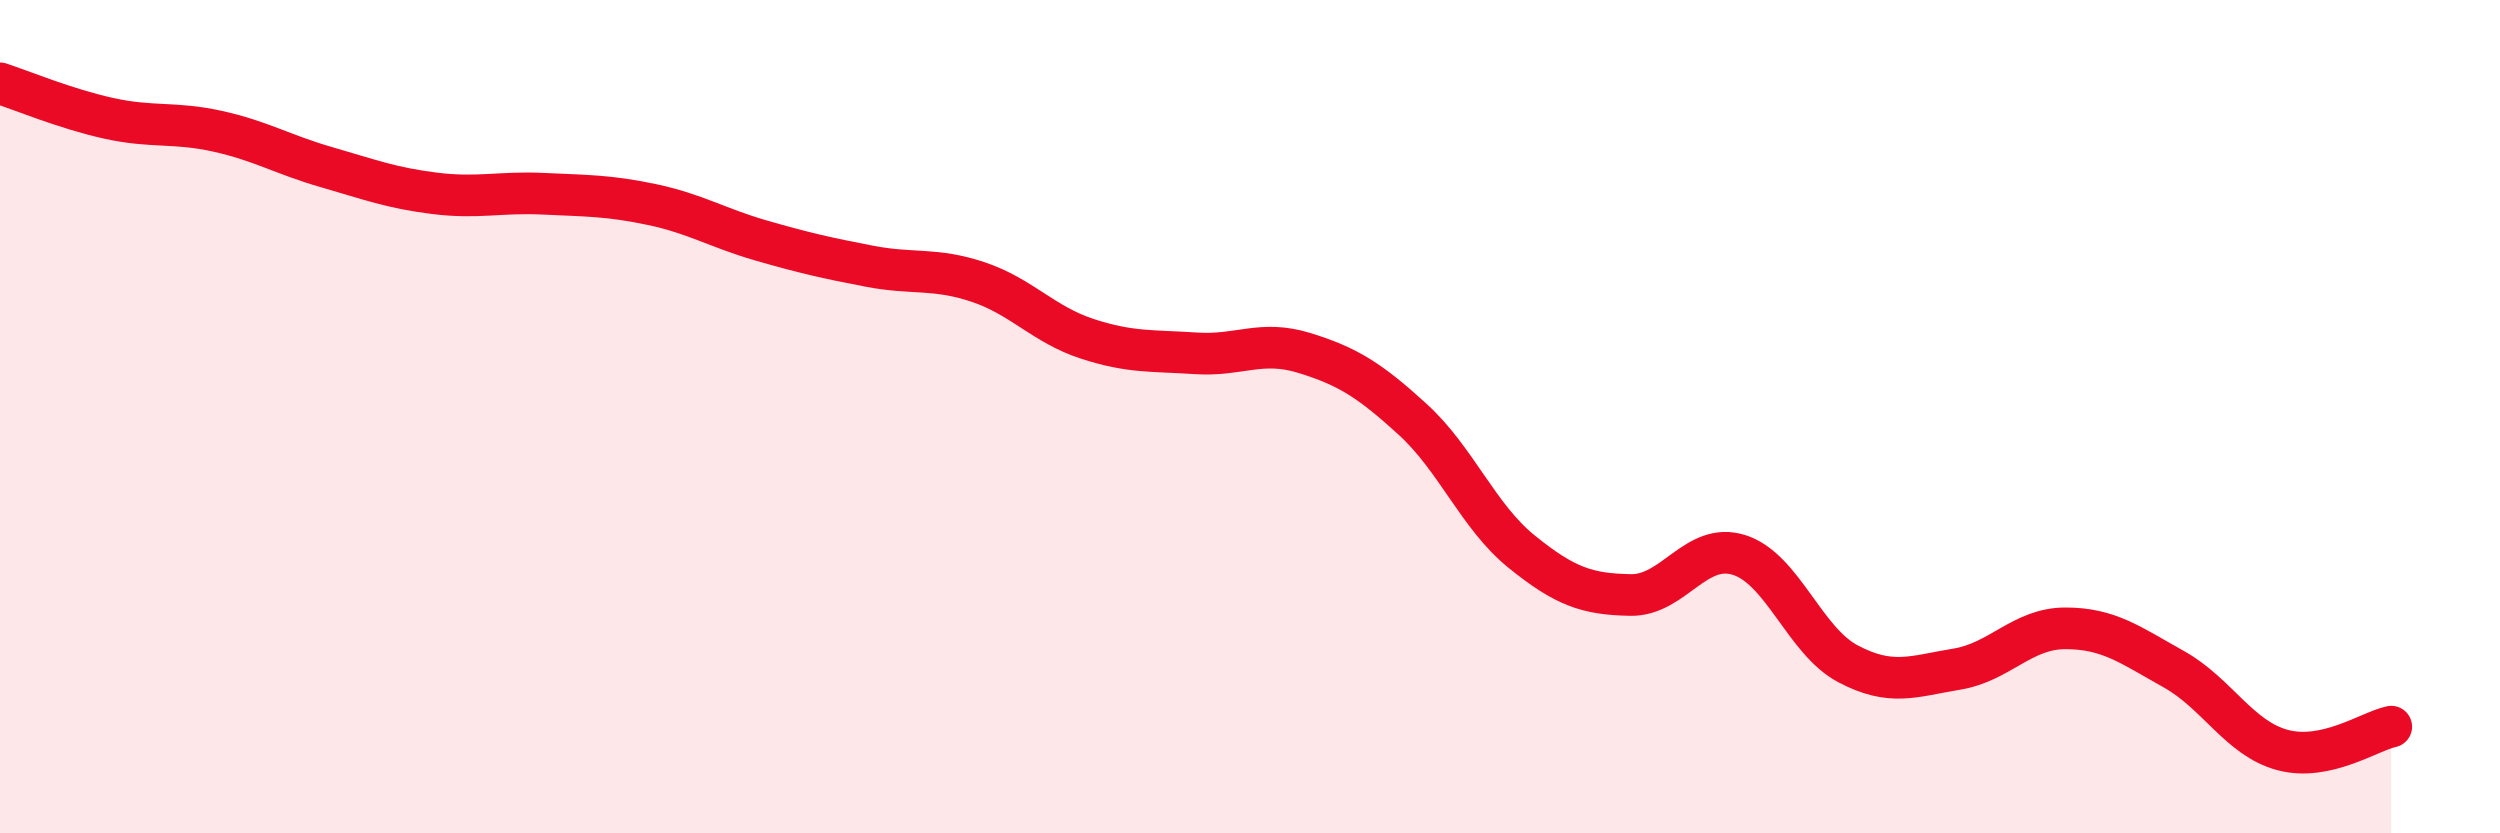
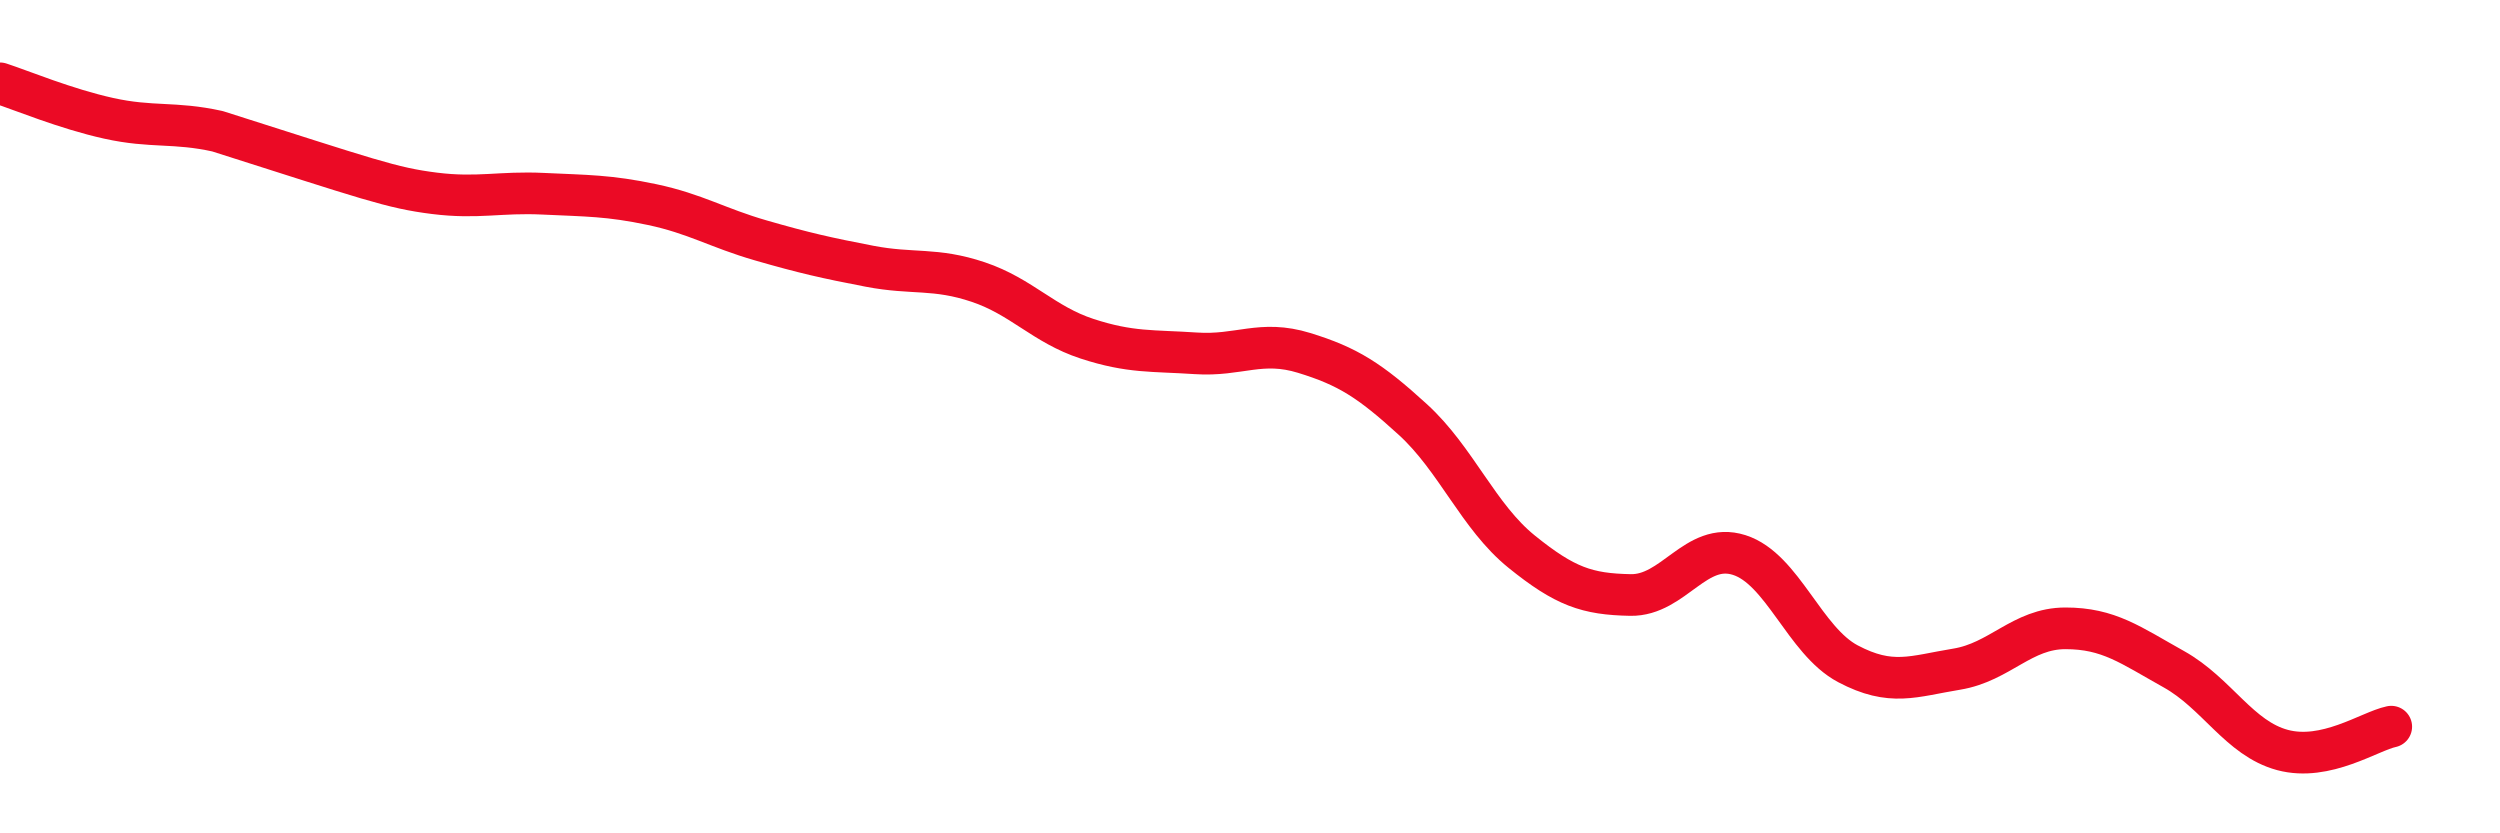
<svg xmlns="http://www.w3.org/2000/svg" width="60" height="20" viewBox="0 0 60 20">
-   <path d="M 0,2 C 0.52,2.17 1.57,2.61 2.61,2.84 C 3.65,3.07 4.18,2.92 5.22,3.15 C 6.26,3.38 6.79,3.71 7.83,4.01 C 8.87,4.31 9.39,4.51 10.43,4.64 C 11.47,4.77 12,4.6 13.04,4.65 C 14.08,4.7 14.61,4.69 15.65,4.91 C 16.69,5.13 17.22,5.47 18.26,5.77 C 19.3,6.07 19.83,6.19 20.87,6.39 C 21.91,6.59 22.44,6.42 23.48,6.77 C 24.52,7.12 25.05,7.79 26.09,8.13 C 27.13,8.47 27.66,8.41 28.7,8.48 C 29.74,8.55 30.26,8.15 31.3,8.47 C 32.34,8.79 32.87,9.12 33.91,10.07 C 34.95,11.02 35.48,12.4 36.52,13.24 C 37.56,14.08 38.09,14.26 39.13,14.28 C 40.17,14.3 40.7,12.99 41.74,13.32 C 42.78,13.65 43.31,15.38 44.35,15.93 C 45.39,16.48 45.92,16.23 46.96,16.06 C 48,15.89 48.53,15.08 49.57,15.08 C 50.61,15.08 51.13,15.48 52.17,16.06 C 53.21,16.64 53.74,17.72 54.78,18 C 55.82,18.28 56.87,17.55 57.39,17.44L57.39 20L0 20Z" fill="#EB0A25" opacity="0.1" stroke-linecap="round" stroke-linejoin="round" />
-   <path d="M 0,2 C 0.52,2.17 1.57,2.61 2.61,2.84 C 3.65,3.07 4.18,2.92 5.22,3.15 C 6.26,3.38 6.79,3.71 7.83,4.01 C 8.87,4.31 9.39,4.51 10.43,4.64 C 11.47,4.77 12,4.6 13.04,4.65 C 14.08,4.7 14.61,4.69 15.65,4.91 C 16.69,5.13 17.22,5.47 18.26,5.77 C 19.3,6.07 19.83,6.19 20.87,6.39 C 21.91,6.59 22.44,6.42 23.48,6.77 C 24.52,7.12 25.05,7.79 26.09,8.13 C 27.13,8.47 27.66,8.41 28.7,8.48 C 29.74,8.55 30.26,8.15 31.3,8.47 C 32.34,8.79 32.87,9.12 33.91,10.07 C 34.95,11.02 35.48,12.4 36.52,13.24 C 37.56,14.08 38.09,14.26 39.13,14.28 C 40.17,14.3 40.7,12.99 41.74,13.32 C 42.78,13.65 43.31,15.38 44.35,15.93 C 45.39,16.48 45.92,16.23 46.96,16.06 C 48,15.89 48.53,15.08 49.57,15.08 C 50.61,15.08 51.13,15.48 52.17,16.06 C 53.21,16.64 53.74,17.72 54.78,18 C 55.82,18.28 56.87,17.55 57.39,17.44" stroke="#EB0A25" stroke-width="1" fill="none" stroke-linecap="round" stroke-linejoin="round" />
+   <path d="M 0,2 C 0.52,2.17 1.57,2.61 2.61,2.84 C 3.65,3.07 4.18,2.92 5.22,3.15 C 8.87,4.31 9.39,4.51 10.43,4.64 C 11.47,4.77 12,4.6 13.04,4.65 C 14.08,4.7 14.61,4.69 15.65,4.91 C 16.69,5.13 17.22,5.47 18.26,5.77 C 19.3,6.07 19.83,6.19 20.87,6.39 C 21.91,6.59 22.44,6.42 23.48,6.77 C 24.52,7.12 25.05,7.79 26.09,8.13 C 27.13,8.47 27.66,8.41 28.7,8.48 C 29.74,8.55 30.26,8.15 31.3,8.47 C 32.34,8.79 32.87,9.12 33.91,10.07 C 34.95,11.02 35.48,12.4 36.52,13.24 C 37.56,14.08 38.09,14.26 39.13,14.28 C 40.17,14.3 40.7,12.99 41.74,13.32 C 42.78,13.65 43.31,15.38 44.35,15.93 C 45.39,16.48 45.92,16.23 46.96,16.06 C 48,15.89 48.53,15.08 49.57,15.08 C 50.61,15.08 51.13,15.48 52.17,16.06 C 53.21,16.64 53.74,17.72 54.78,18 C 55.82,18.28 56.87,17.55 57.39,17.44" stroke="#EB0A25" stroke-width="1" fill="none" stroke-linecap="round" stroke-linejoin="round" />
</svg>